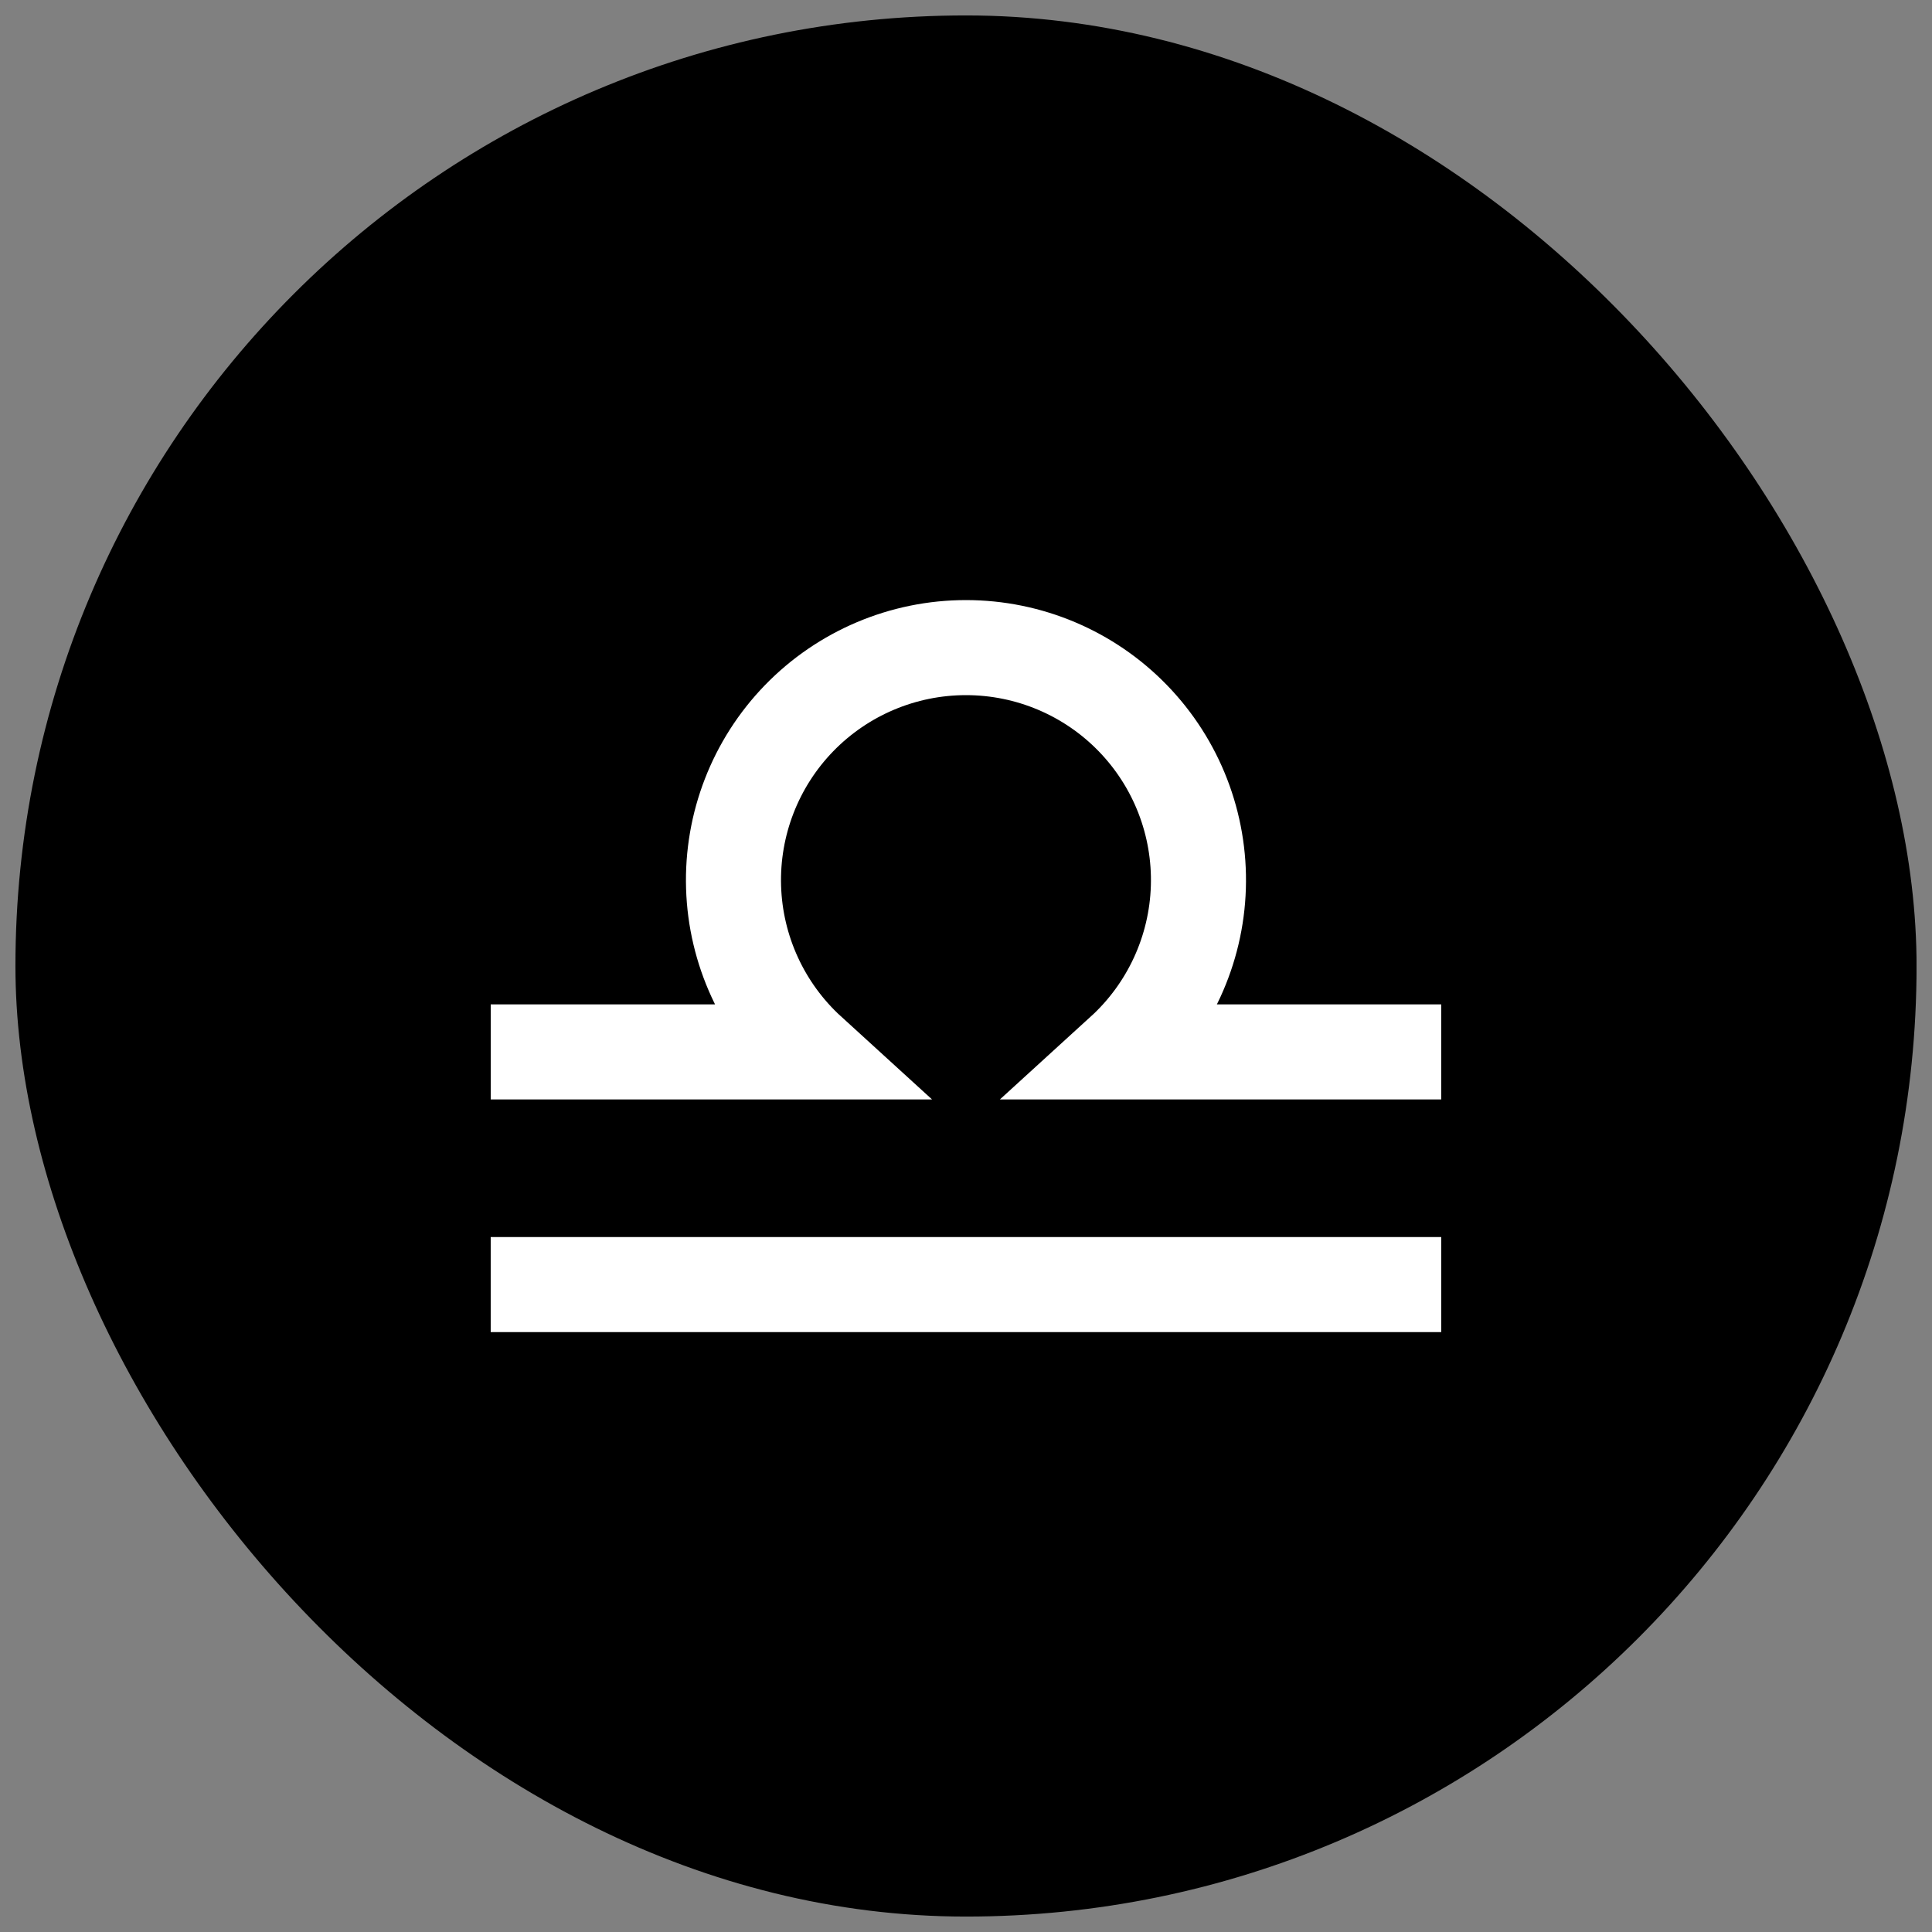
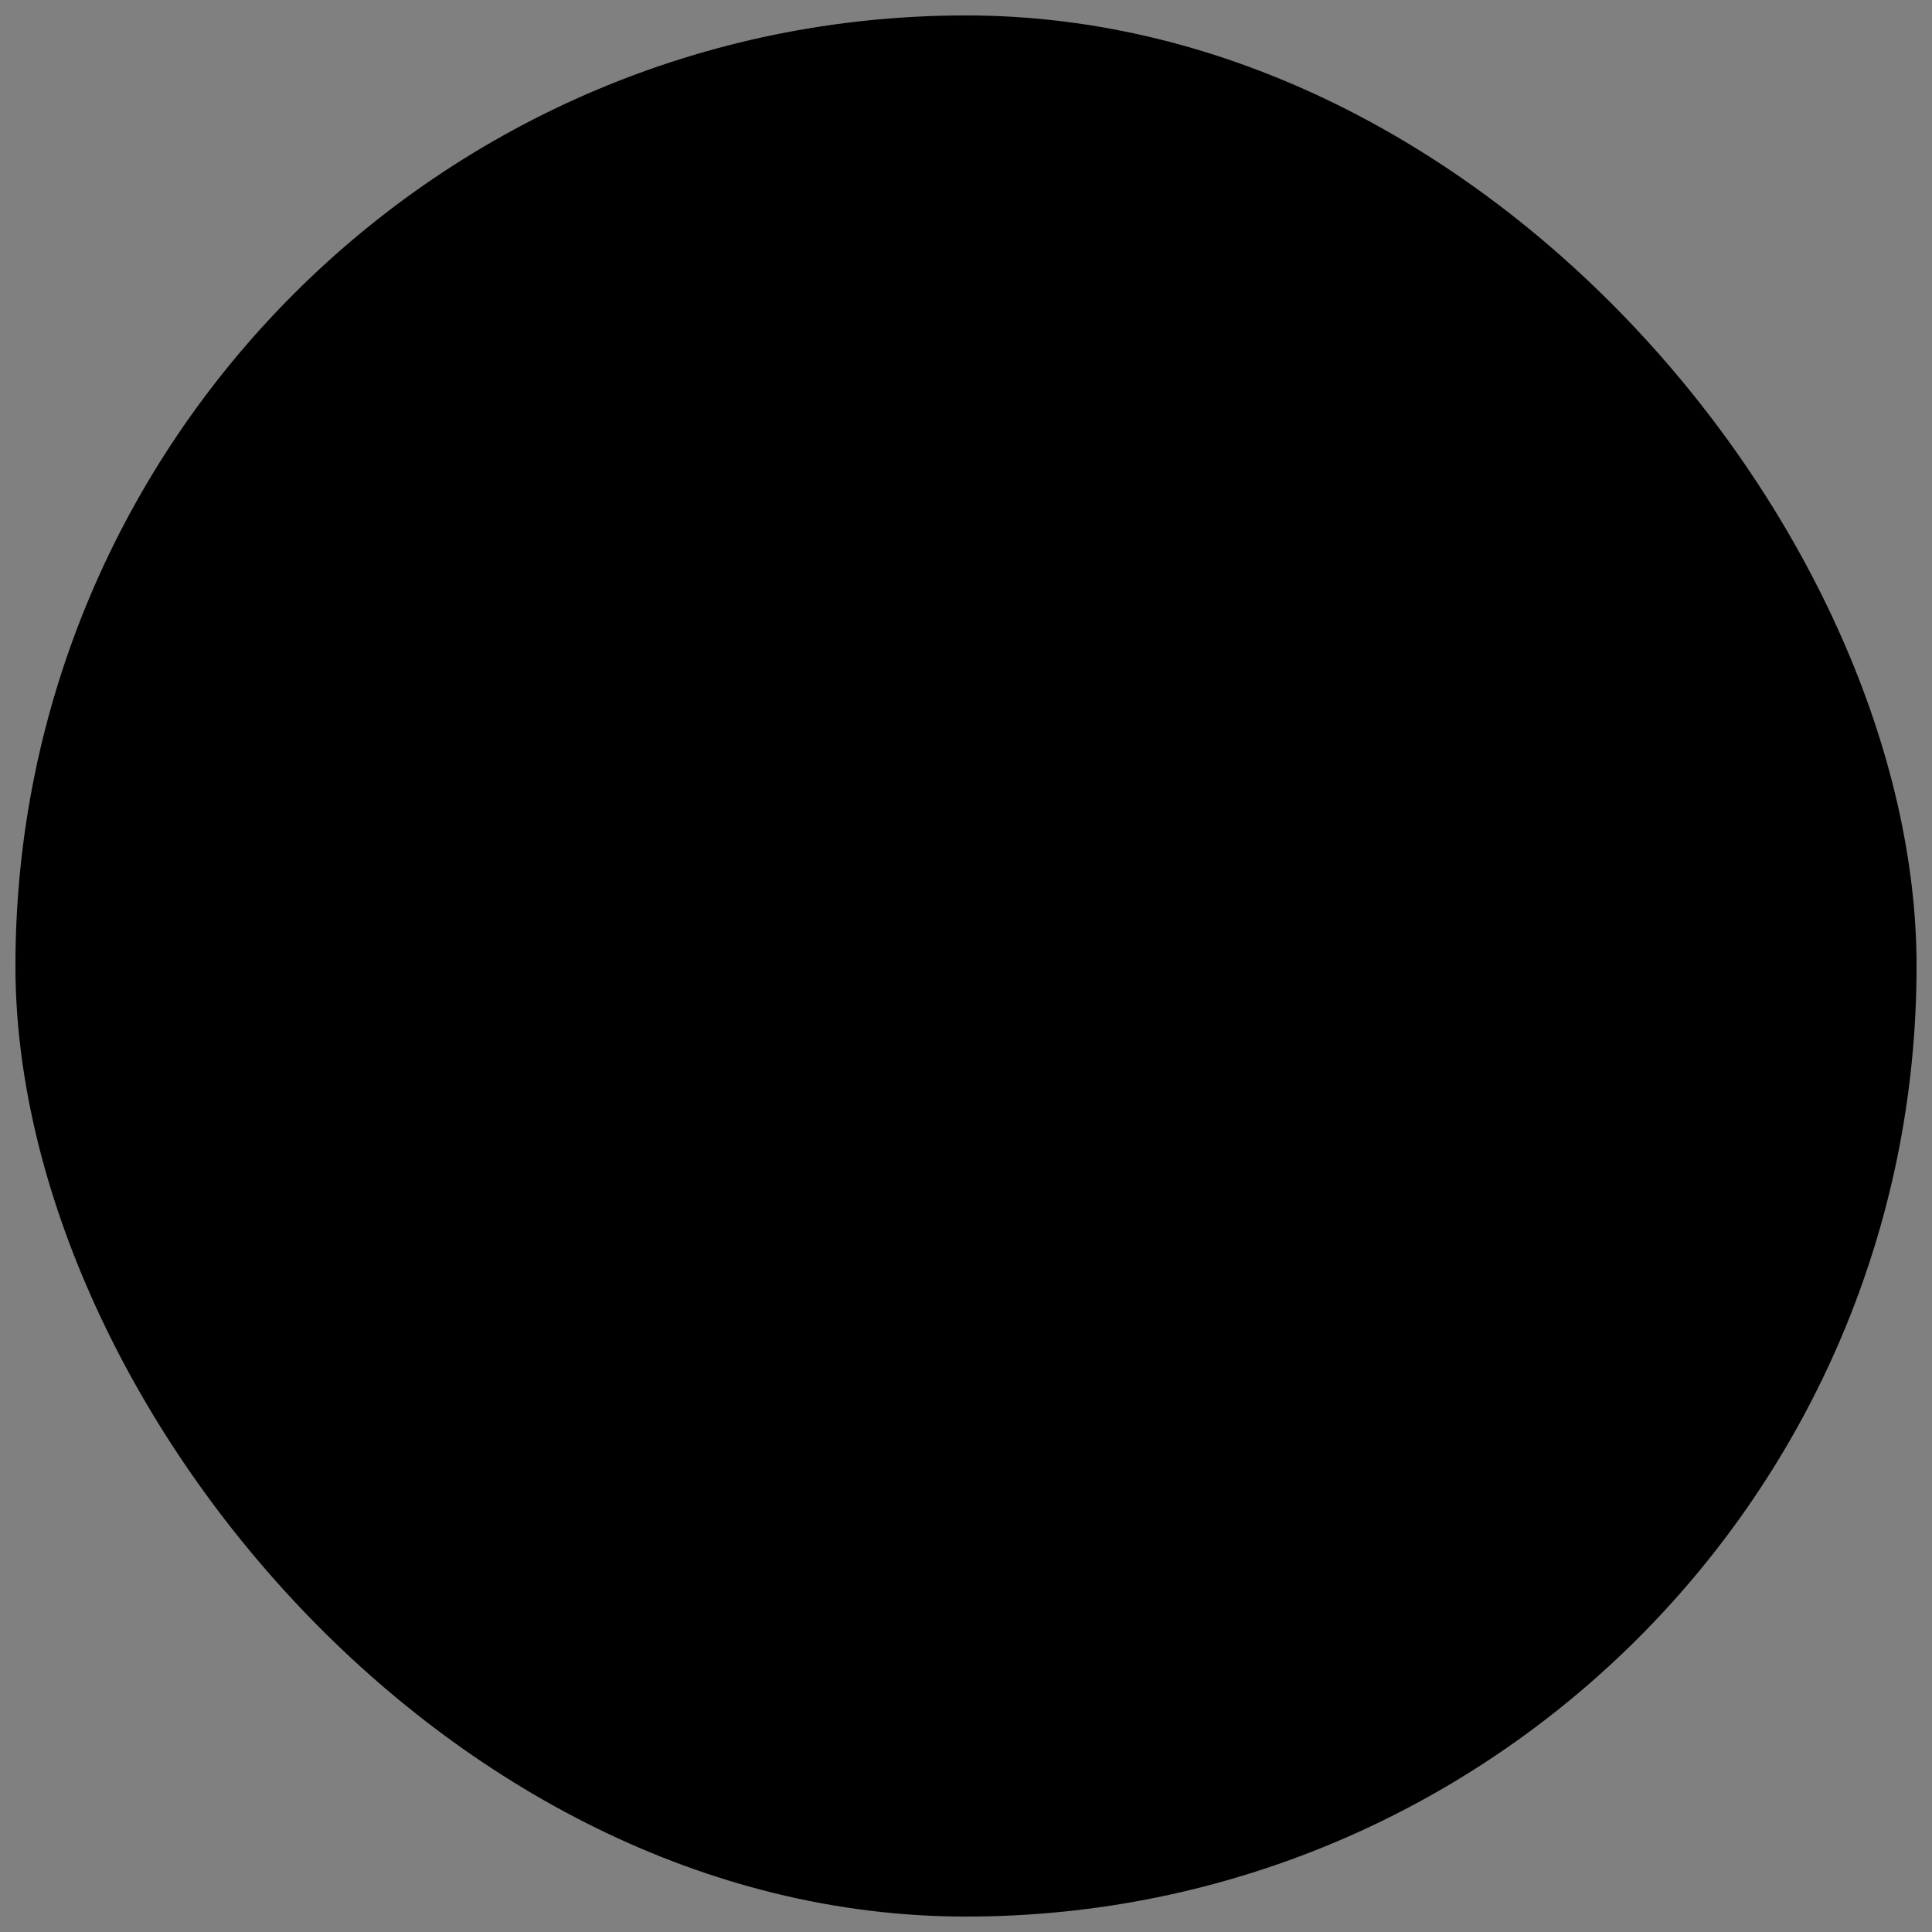
<svg xmlns="http://www.w3.org/2000/svg" width="800px" height="800px" version="1.1" viewBox="144 144 512 512">
  <rect x="144" y="144" width="512" height="512" fill="#808080" stroke="none" />
  <defs>
    <clipPath id="b">
      <path d="m148.09 148.09h503.81v503.81h-503.81z" />
    </clipPath>
    <clipPath id="a">
-       <path d="m148.09 148.09h503.81v503.81h-503.81z" />
-     </clipPath>
+       </clipPath>
  </defs>
  <g clip-path="url(#b)">
    <path d="m400 148.09c139.12 0 251.91 139.12 251.91 251.91 0 139.12-112.78 251.91-251.91 251.91s-251.91-139.12-251.91-251.91c0-139.12 112.78-251.91 251.91-251.91z" />
  </g>
-   <path transform="matrix(5.038 0 0 5.038 148.09 148.09)" d="m25 66.76h50" fill="none" stroke="#ffffff" stroke-miterlimit="10" stroke-width="5" />
  <g clip-path="url(#a)">
    <path transform="matrix(5.038 0 0 5.038 148.09 148.09)" d="m75 54.52h-16.76c2.445-2.229 3.883-5.354 3.985-8.661 0.102-3.307-1.141-6.514-3.445-8.89-2.303-2.375-5.471-3.715-8.779-3.715-3.309 0-6.476 1.341-8.78 3.715-2.304 2.376-3.546 5.583-3.445 8.89 0.102 3.308 1.54 6.432 3.985 8.661h-16.76" fill="none" stroke="#ffffff" stroke-miterlimit="10" stroke-width="5" />
  </g>
</svg>